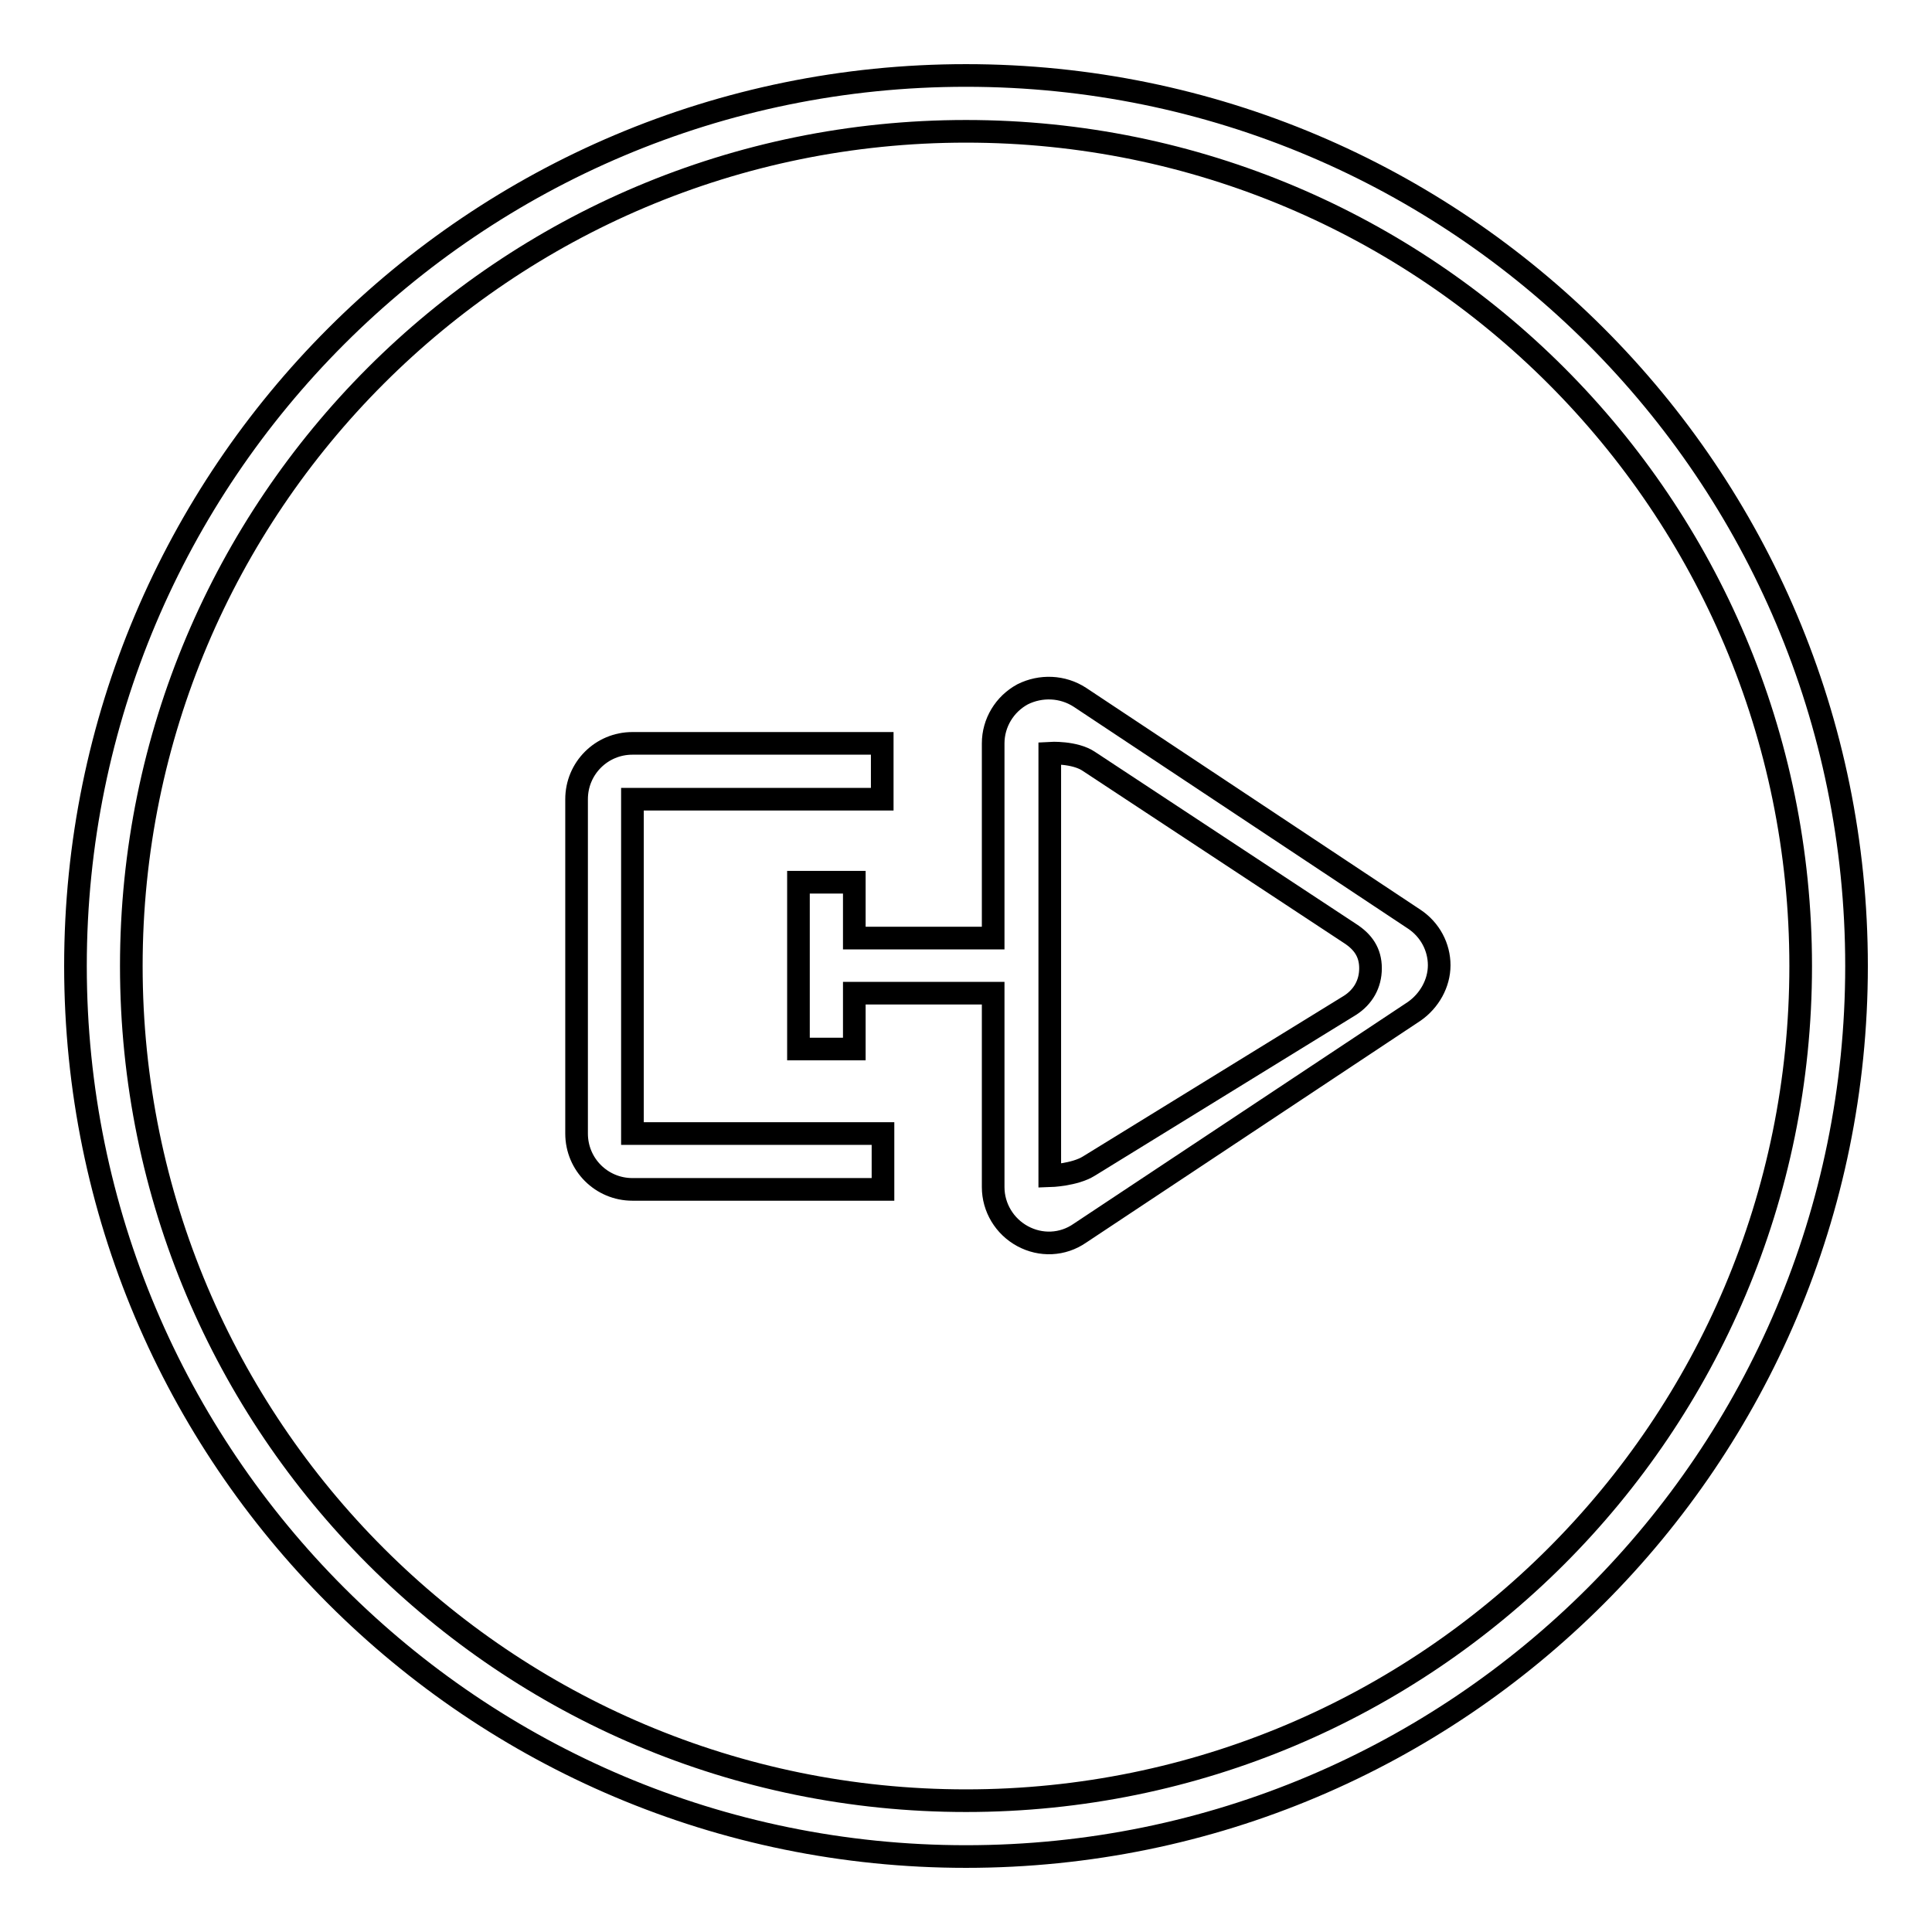
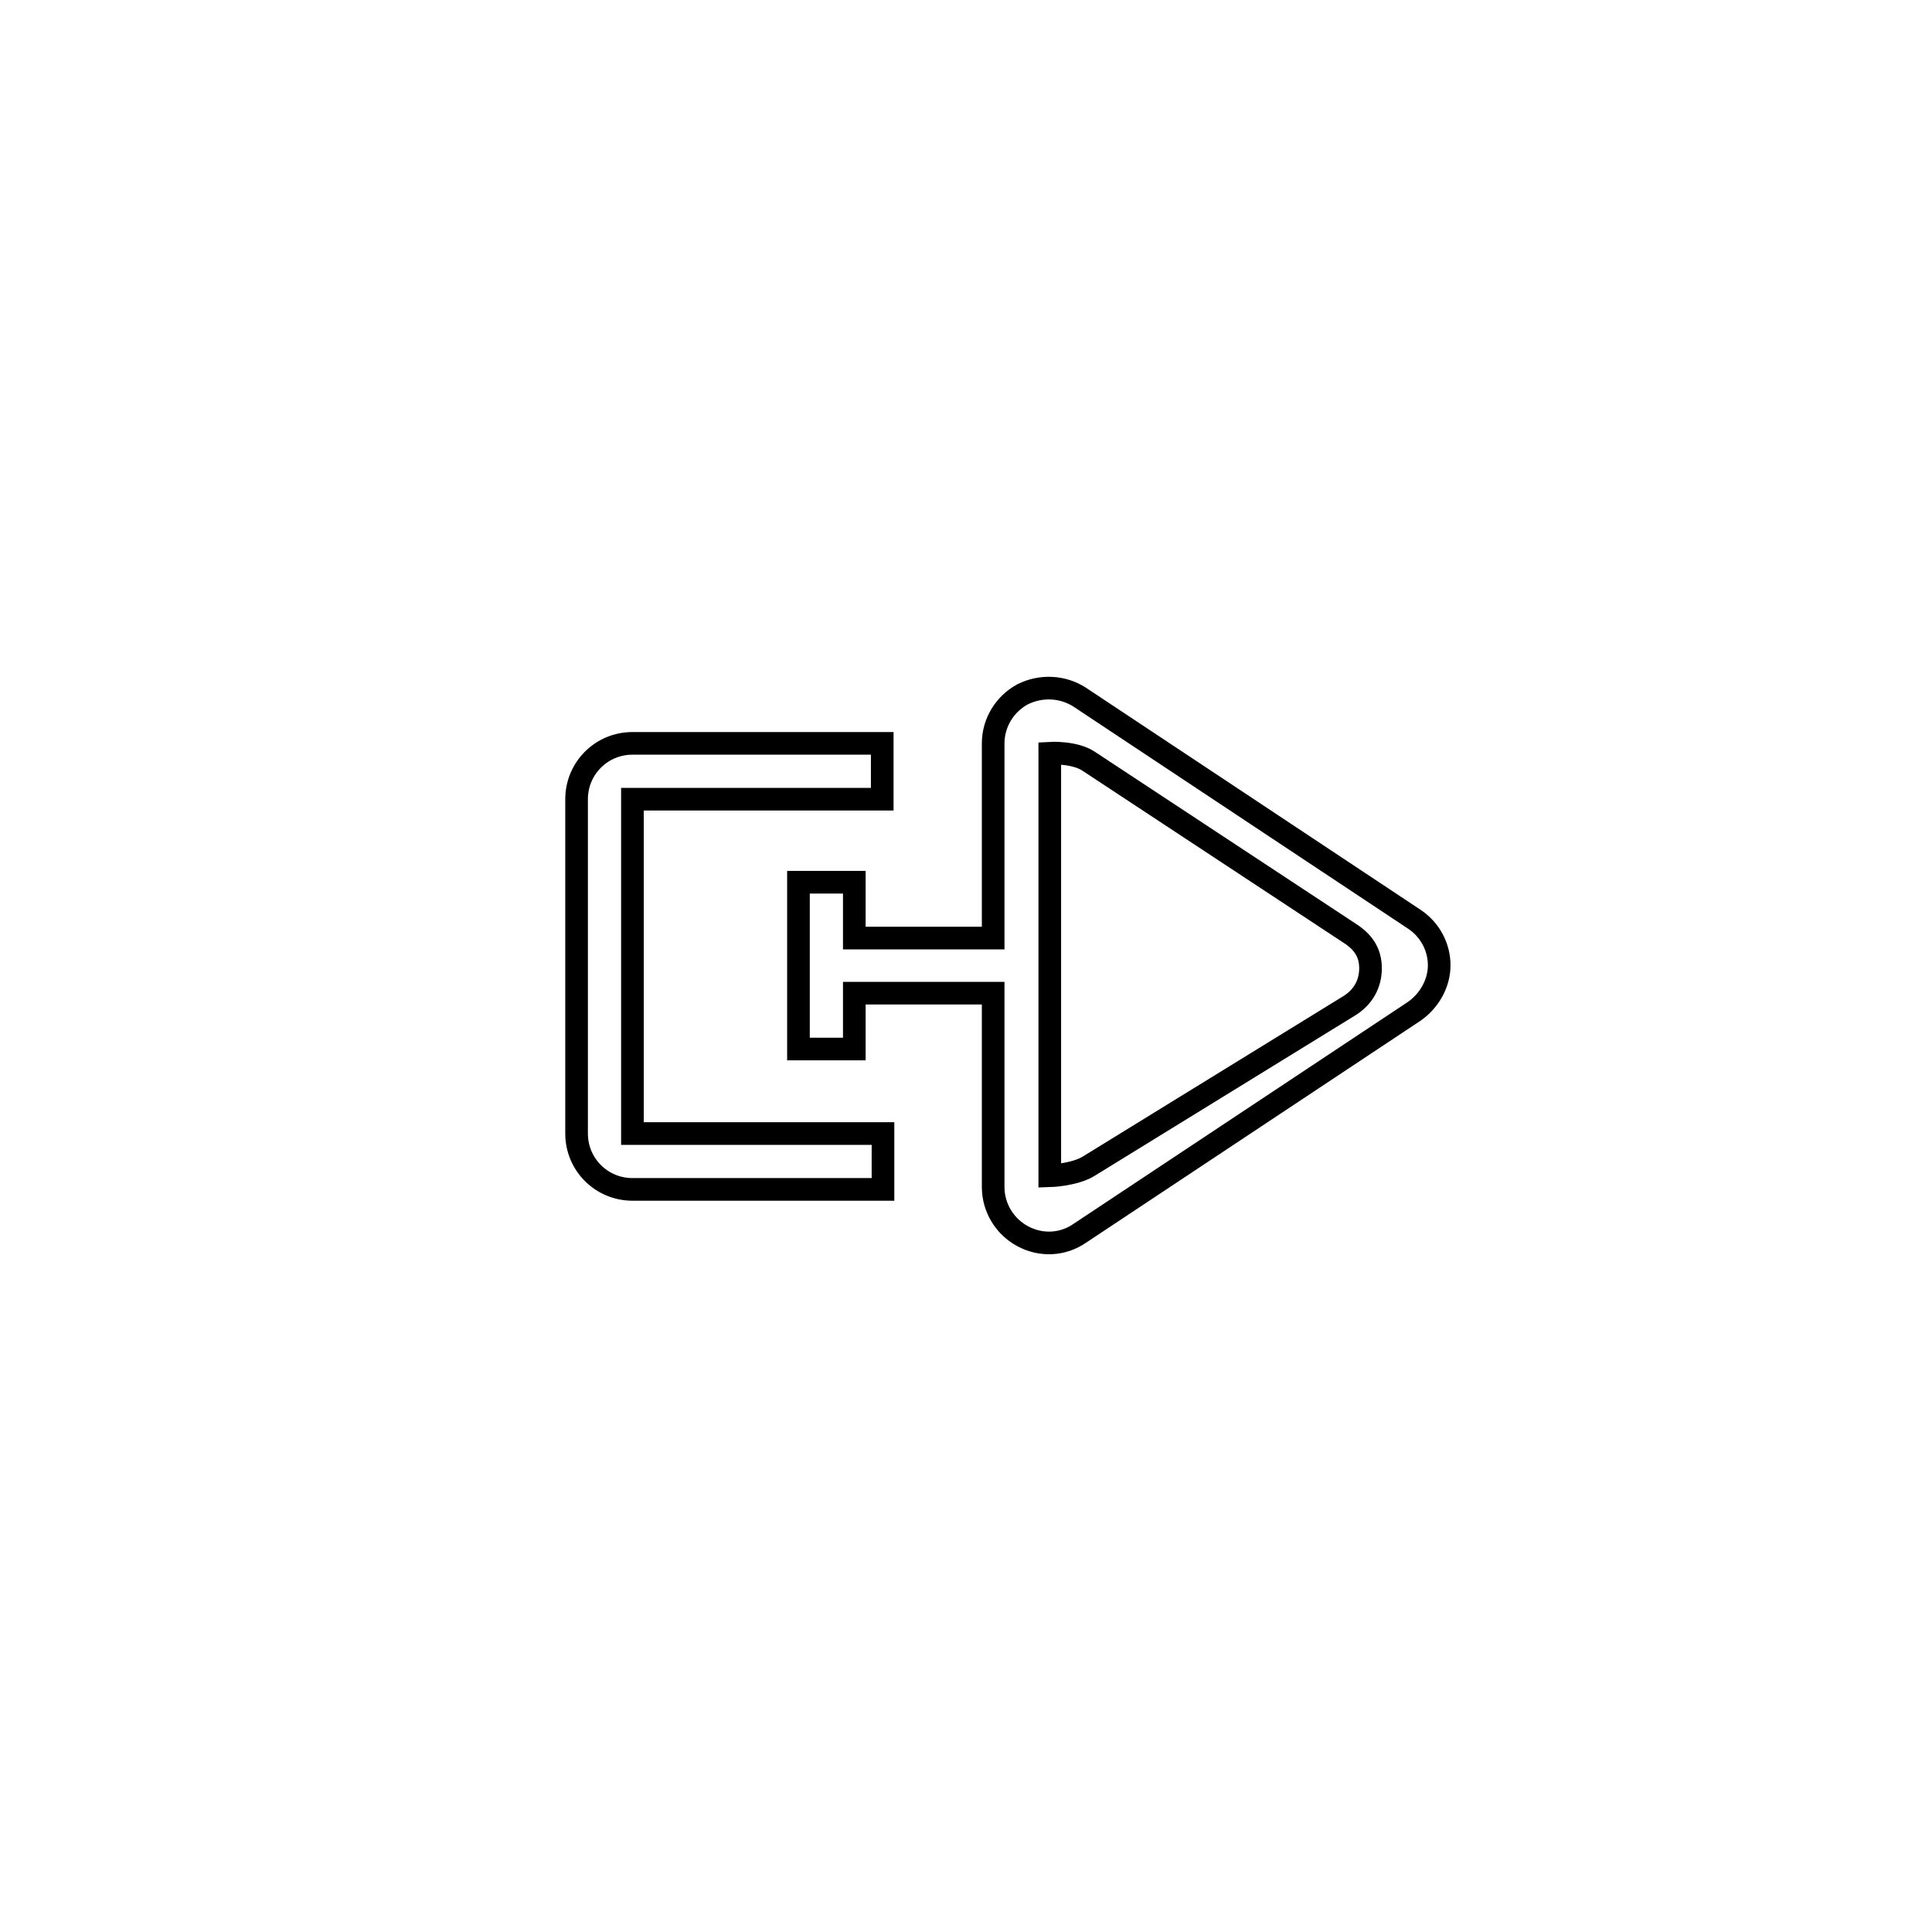
<svg xmlns="http://www.w3.org/2000/svg" version="1.1" x="0px" y="0px" viewBox="0 0 256 256" enable-background="new 0 0 256 256" xml:space="preserve">
  <g>
    <g>
      <g>
        <g>
          <g id="circle_32_">
            <g>
-               <path stroke-width="3" fill-opacity="0" stroke="#000000" d="M128,10C62.8,10,10,62.8,10,128c0,65.2,52.8,118,118,118c65.2,0,118-52.8,118-118C246,62.8,193.2,10,128,10z M128,238.6c-61.1,0-110.6-49.5-110.6-110.6C17.4,66.9,66.9,17.4,128,17.4c61.1,0,110.6,49.5,110.6,110.6C238.6,189.1,189.1,238.6,128,238.6z" />
-             </g>
+               </g>
          </g>
          <g id="back_2_">
            <g>
              <path stroke-width="3" fill-opacity="0" stroke="#000000" d="M187.4,121.8l-44.3-29.4c-2.3-1.5-5.2-1.6-7.6-0.4c-2.4,1.3-3.9,3.8-3.9,6.5v25.8h-18.4v-7.4h-7.4v22.1h7.4v-7.4h18.4v25.7c0,2.7,1.5,5.2,3.9,6.5s5.3,1.2,7.6-0.4l44.3-29.4c2-1.4,3.3-3.7,3.3-6.1S189.5,123.2,187.4,121.8z M178.9,133.2l-34.6,21.3c-1.9,1.2-5.2,1.3-5.2,1.3s0-3.4,0-5.6v-44.3c0-2.2,0-6.1,0-6.1s3.3-0.2,5.2,1.1l34.6,22.8c1.7,1.1,2.7,2.5,2.7,4.6S180.6,132.1,178.9,133.2z" />
            </g>
          </g>
          <g id="Rounded_Rectangle_15">
            <g>
              <path stroke-width="3" fill-opacity="0" stroke="#000000" d="M116.9,105.9v-7.4H83.8c-4.1,0-7.4,3.3-7.4,7.4v44.3c0,4.1,3.3,7.4,7.4,7.4h33.2v-7.4H83.8v-44.3H116.9z" />
            </g>
          </g>
        </g>
      </g>
      <g />
      <g />
      <g />
      <g />
      <g />
      <g />
      <g />
      <g />
      <g />
      <g />
      <g />
      <g />
      <g />
      <g />
      <g />
    </g>
  </g>
</svg>